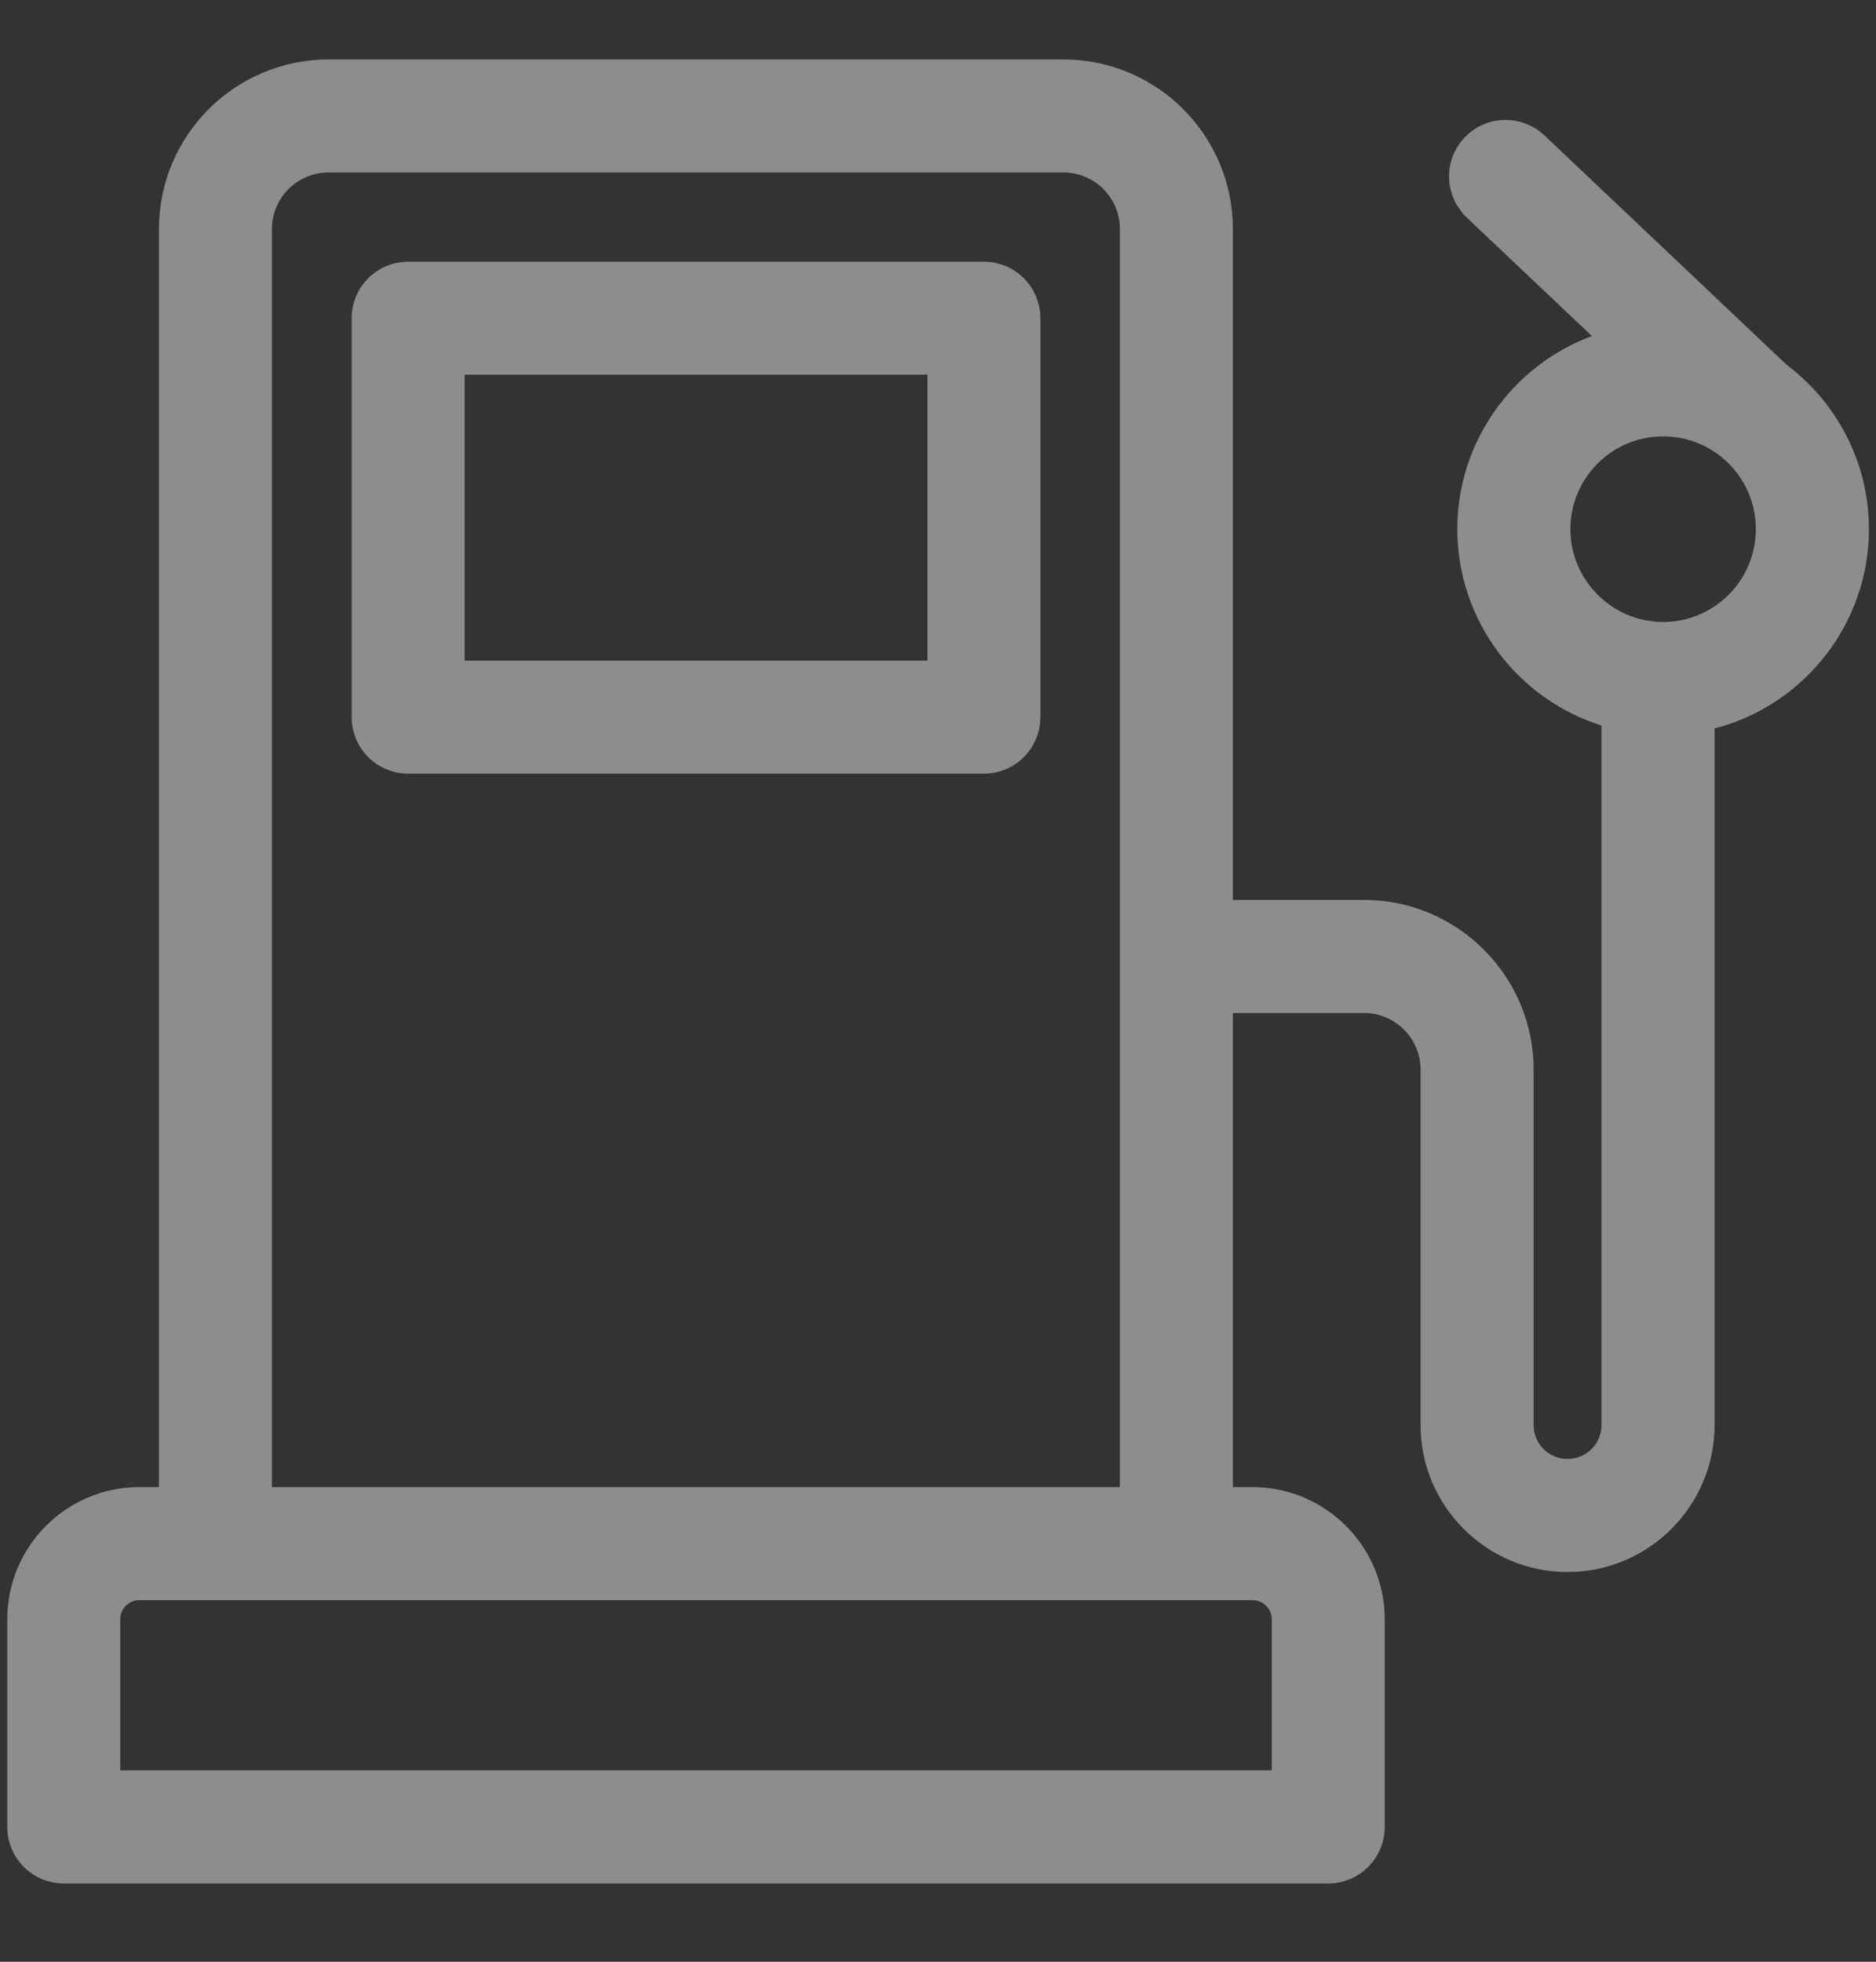
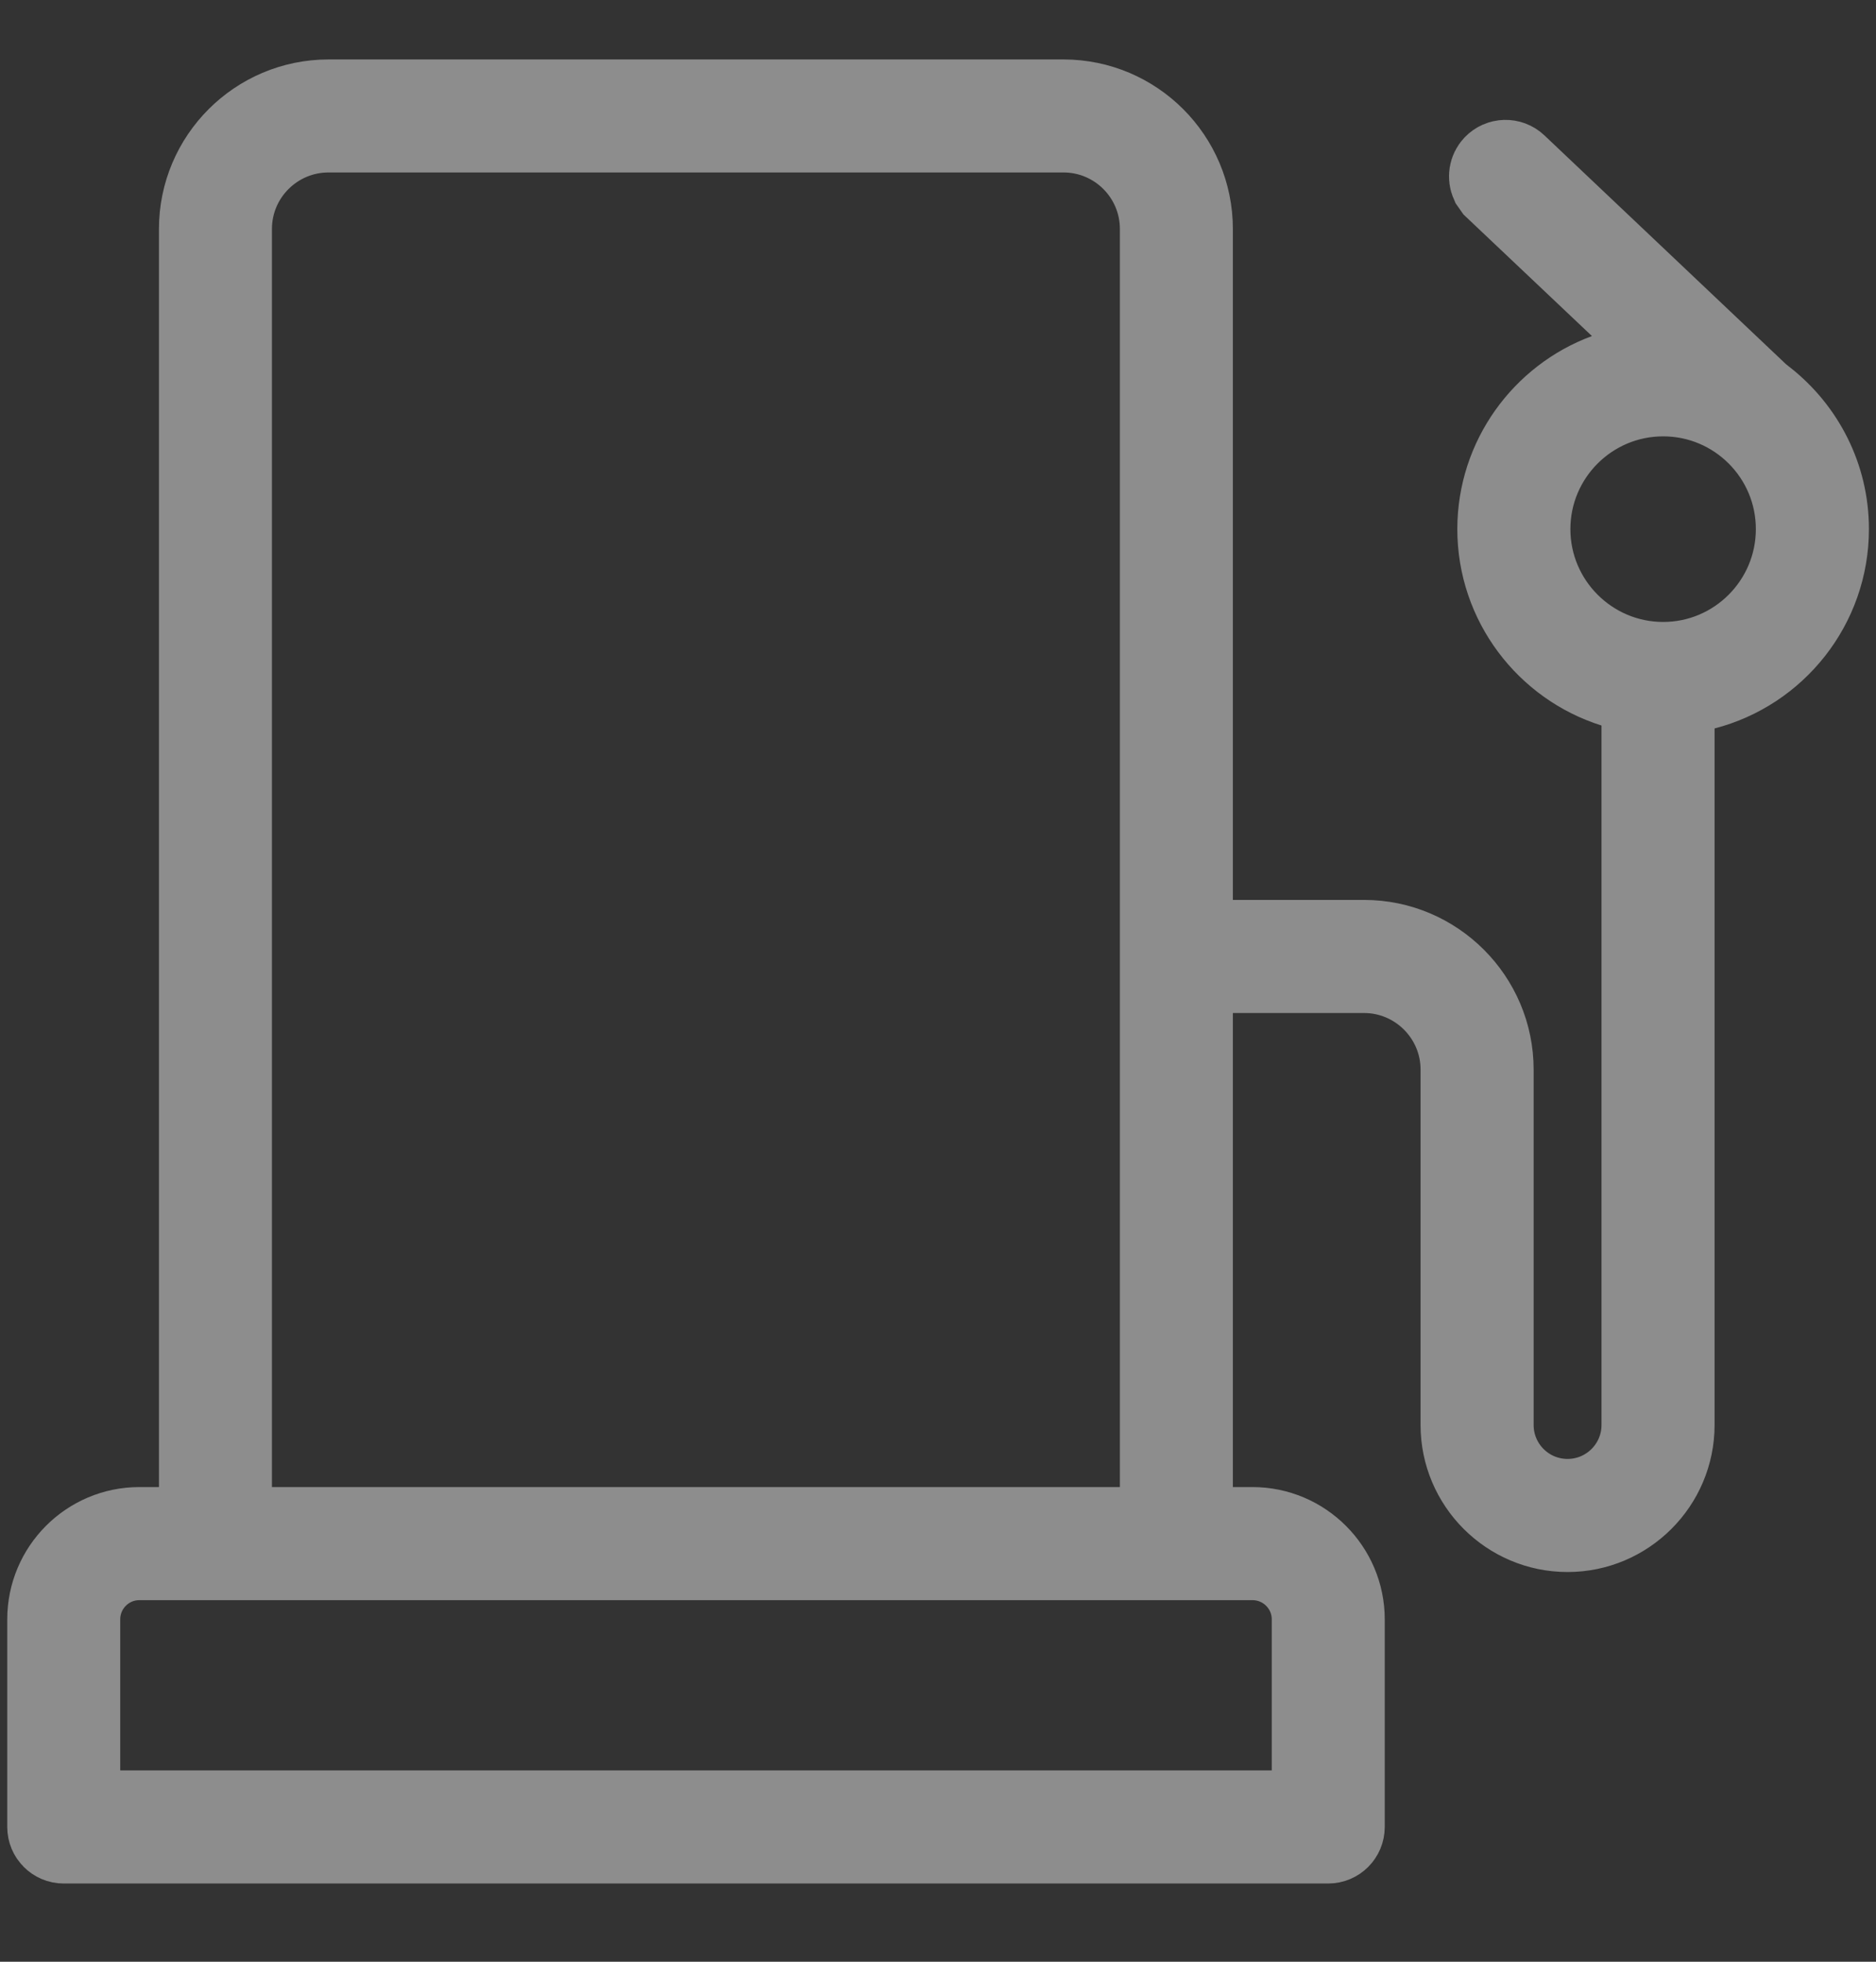
<svg xmlns="http://www.w3.org/2000/svg" width="22" height="23" viewBox="0 0 22 23" fill="none">
  <rect x="0" y="0" width="22" height="23" fill="#333333" stroke="none" />
-   <path d="M4.786 3.586H11.538C11.618 3.586 11.683 3.651 11.683 3.73V8.408C11.683 8.488 11.618 8.553 11.538 8.553H4.786C4.706 8.553 4.642 8.488 4.642 8.408V3.73C4.642 3.65 4.706 3.586 4.786 3.586ZM4.931 8.264H11.394V3.875H4.931V8.264Z" fill="#8D8D8D" stroke="#8D8D8D" stroke-width="1.036" />
  <path d="M1.634 18.243C1.223 18.243 0.892 18.577 0.892 18.986V21.275H15.432V18.986C15.432 18.576 15.099 18.243 14.688 18.243H1.634ZM3.853 1.504C3.201 1.504 2.671 2.033 2.671 2.685V17.953H13.651V2.685C13.651 2.033 13.123 1.504 12.471 1.504H3.853ZM19.504 4.598C18.618 4.598 17.899 5.317 17.898 6.203C17.898 7.09 18.62 7.81 19.504 7.81C20.389 7.81 21.109 7.09 21.109 6.203C21.109 5.317 20.39 4.598 19.504 4.598ZM19.299 8.126L18.936 8.012C18.167 7.77 17.608 7.049 17.608 6.203C17.609 5.391 18.124 4.694 18.848 4.426L19.629 4.136L19.024 3.563L17.556 2.174L17.523 2.127C17.5 2.075 17.509 2.012 17.55 1.969C17.605 1.911 17.697 1.908 17.755 1.963L20.584 4.642L20.656 4.71L20.675 4.717C21.116 5.066 21.399 5.602 21.399 6.203C21.399 7.083 20.795 7.828 19.977 8.039L19.589 8.14V16.707C19.589 17.371 19.047 17.913 18.383 17.913C17.718 17.913 17.177 17.371 17.177 16.707V12.54C17.177 11.889 16.647 11.359 15.996 11.359H13.94V17.953H14.688C15.257 17.953 15.721 18.417 15.721 18.986V21.42C15.721 21.5 15.656 21.565 15.576 21.565H0.747C0.667 21.565 0.603 21.5 0.603 21.42V18.986C0.603 18.417 1.065 17.953 1.634 17.953H2.382V2.685C2.382 1.874 3.042 1.215 3.853 1.215H12.471C13.281 1.215 13.94 1.874 13.94 2.685V11.069H15.996C16.806 11.069 17.467 11.73 17.467 12.54V16.707C17.467 17.213 17.877 17.623 18.383 17.623C18.888 17.623 19.299 17.213 19.299 16.707V8.126Z" fill="white" fill-opacity="0.3" stroke="#8D8D8D" stroke-width="1.036" />
</svg>